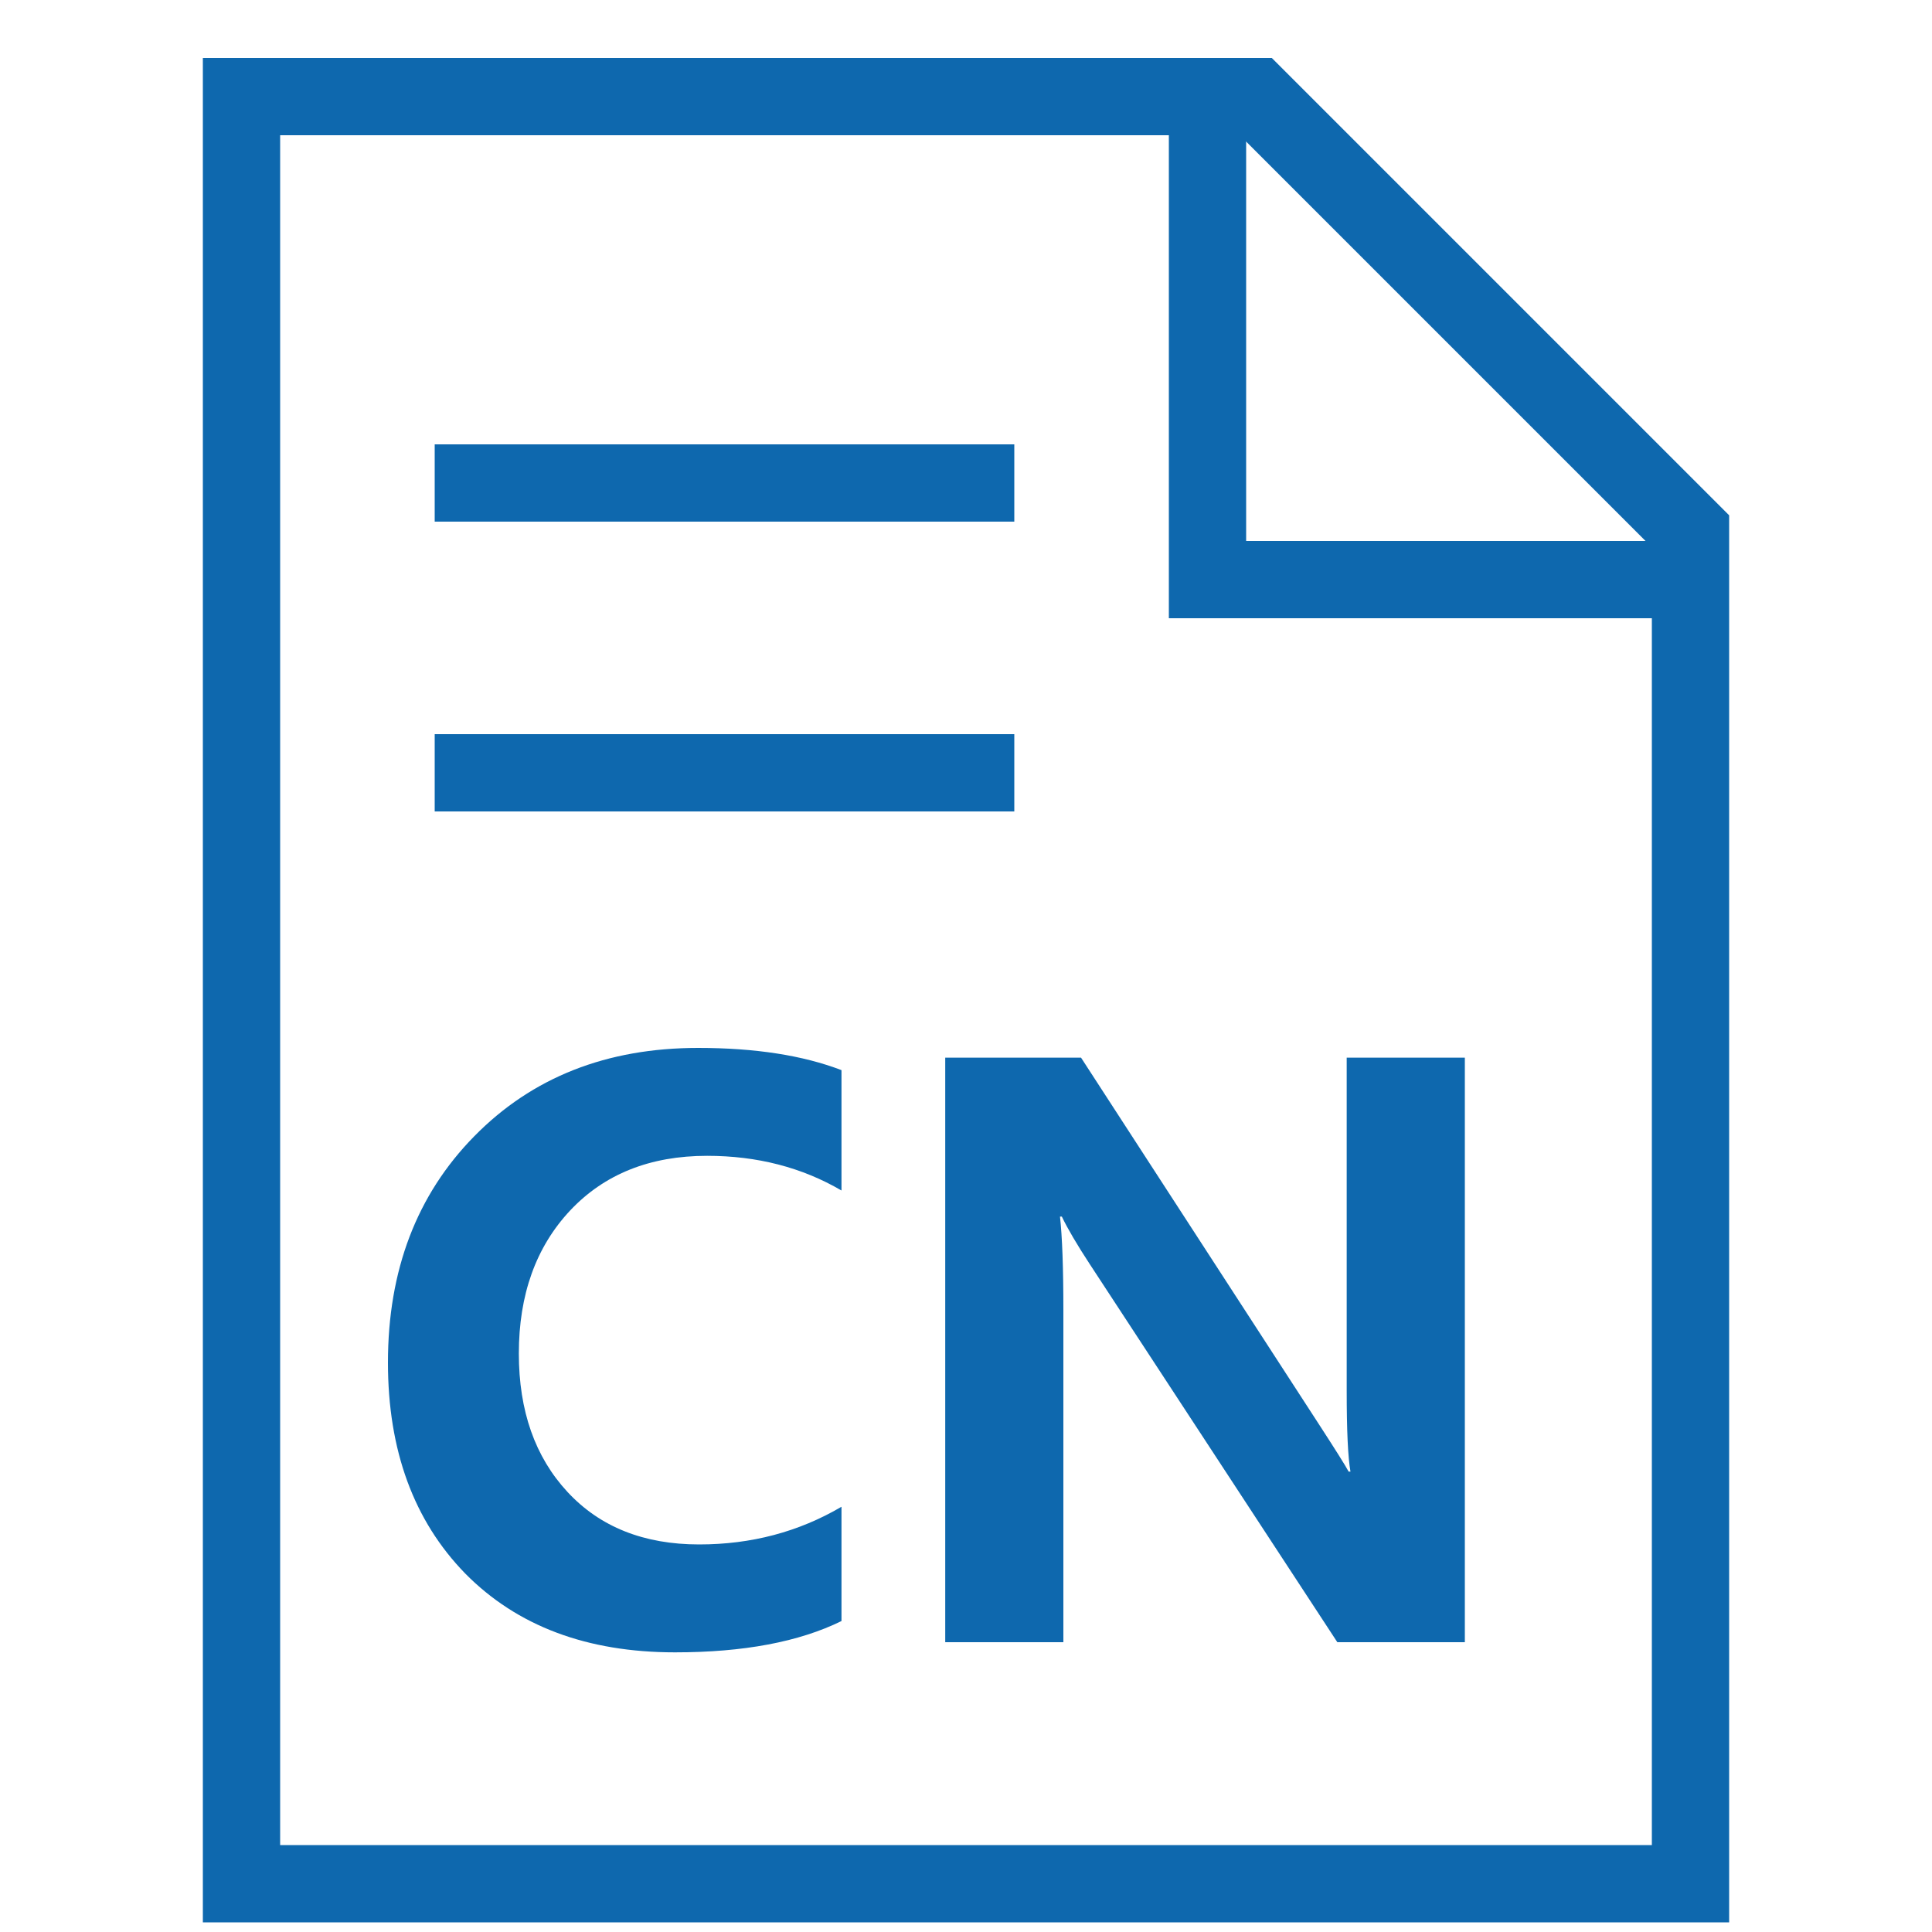
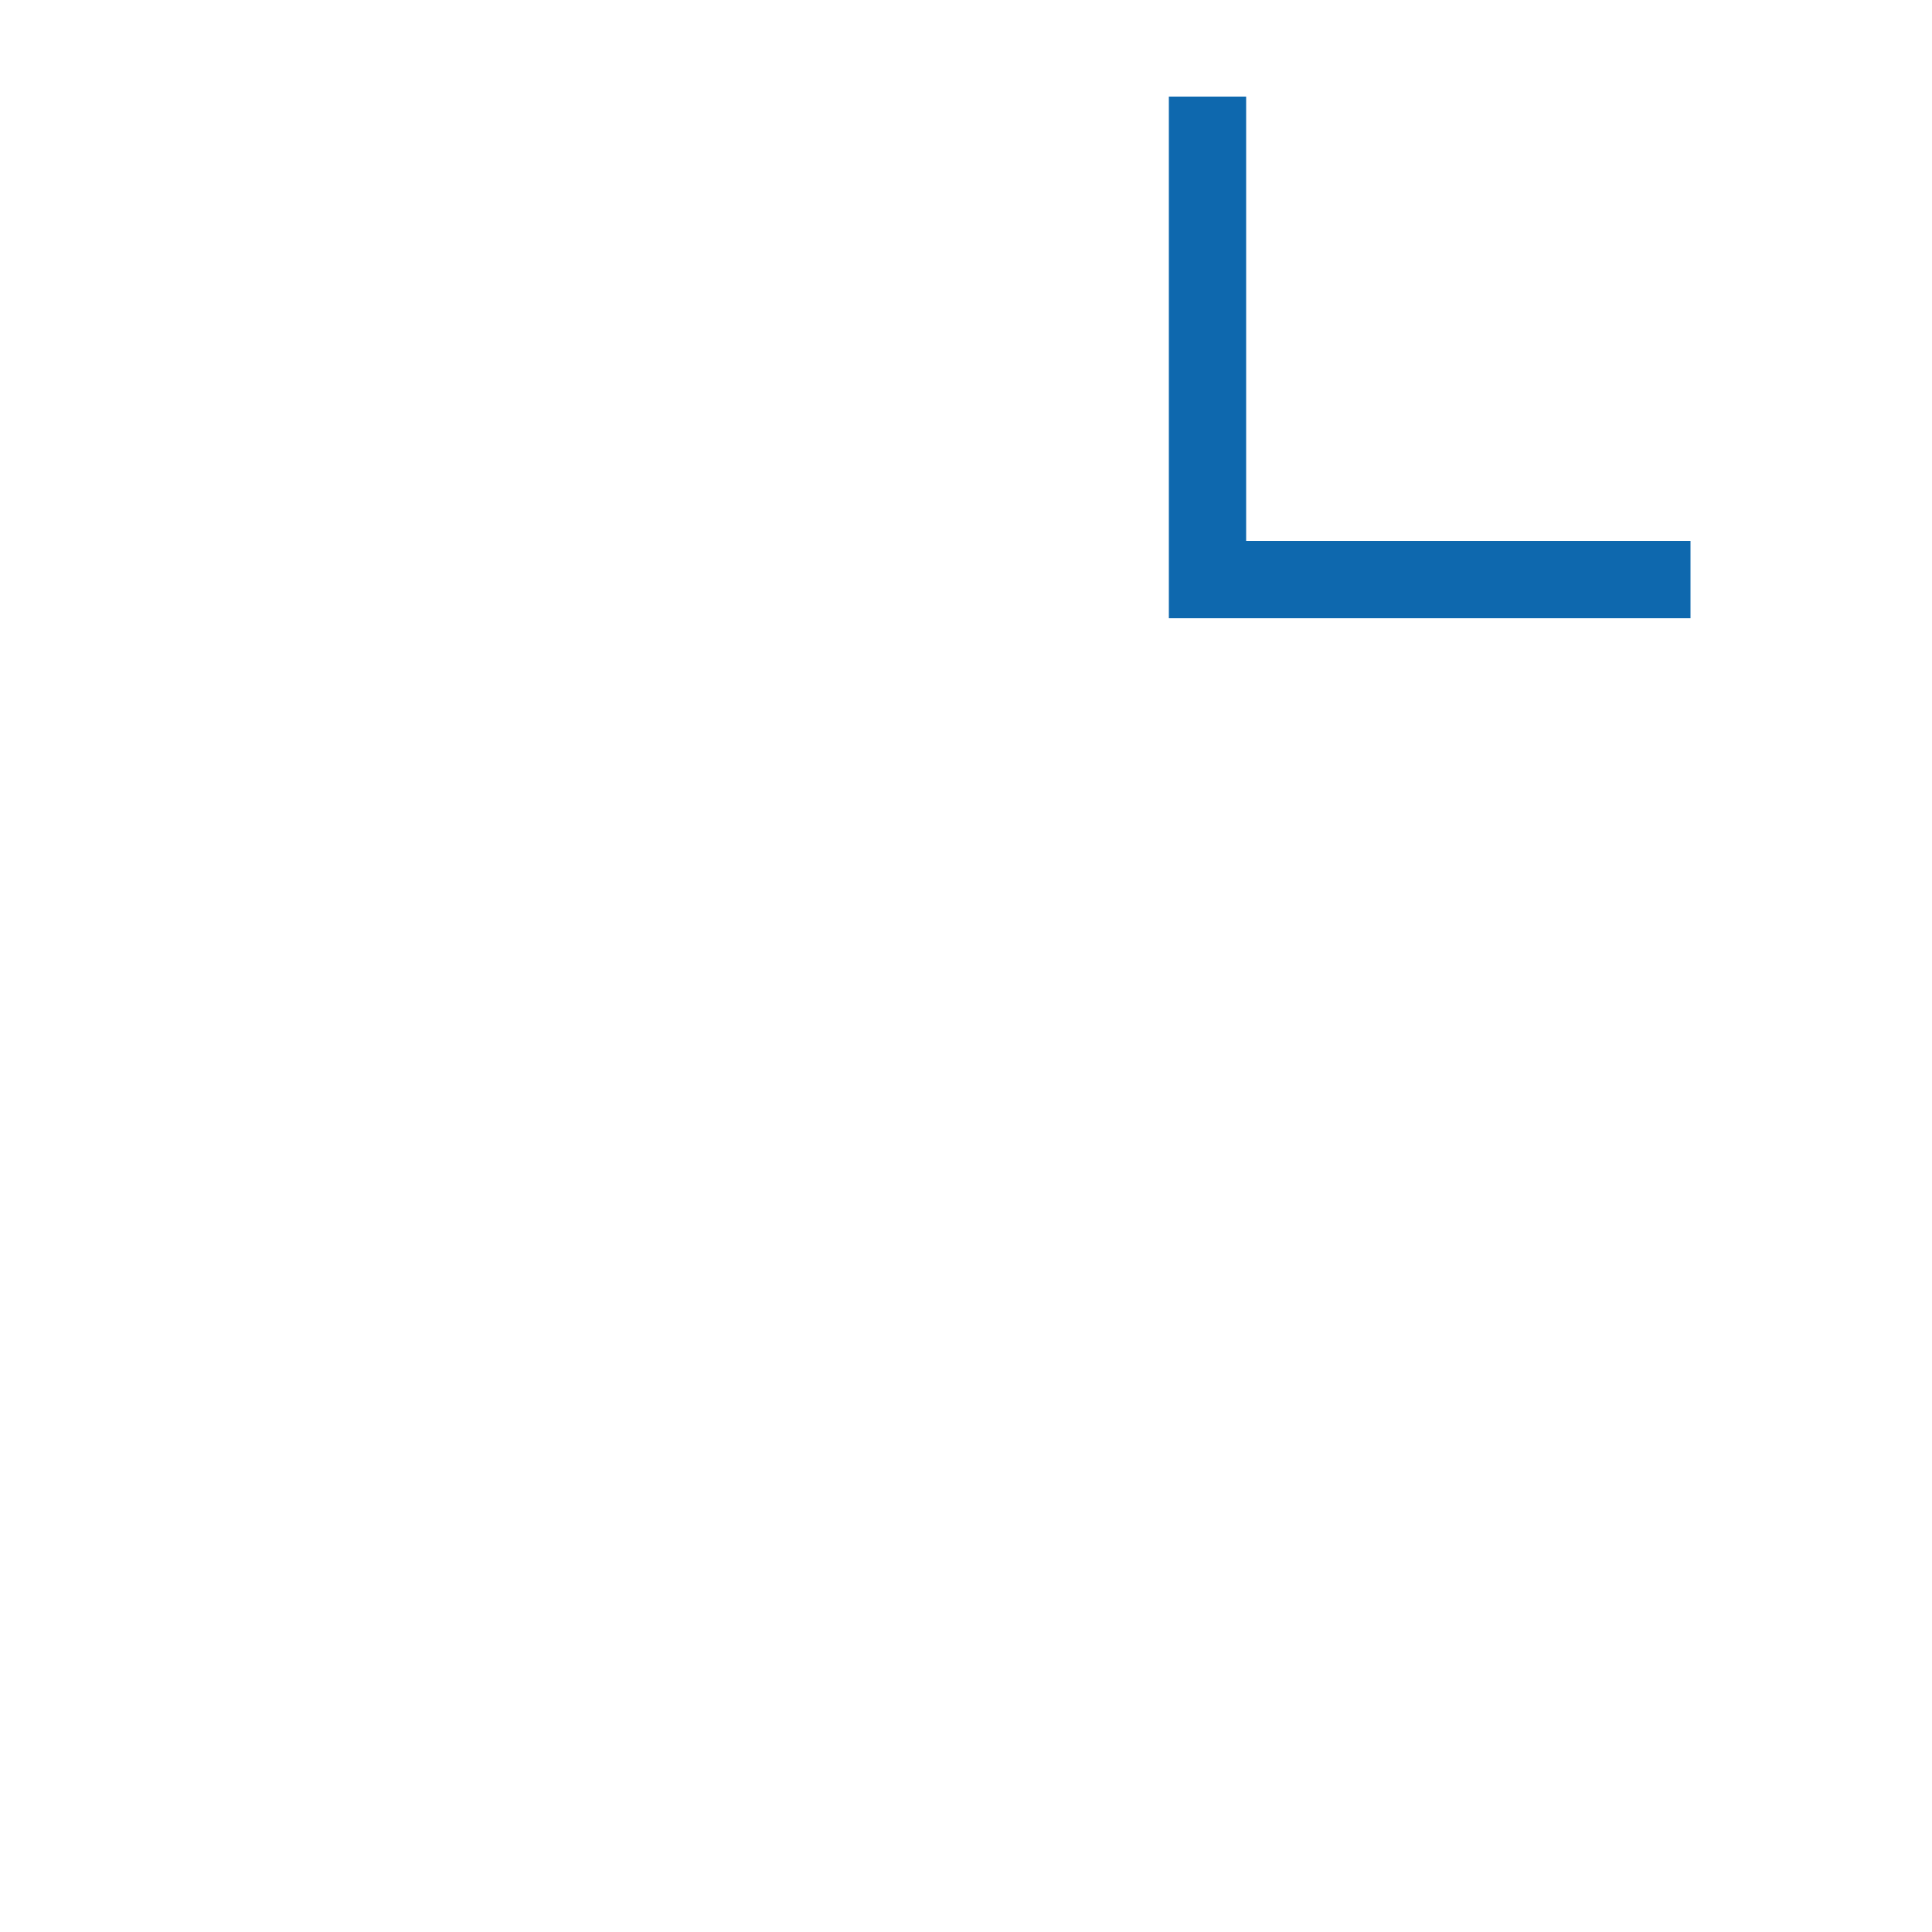
<svg xmlns="http://www.w3.org/2000/svg" width="20" height="20" viewBox="0 0 20 20" fill="none">
-   <path d="M2.5 19.5V1H13L17.5 5.5V19.5H2.5Z" stroke="#0E68AE" stroke-width="0.8" />
-   <path d="M8.711 16.781C8.271 16.997 7.697 17.105 6.988 17.105C6.077 17.105 5.353 16.833 4.816 16.289C4.283 15.742 4.016 15.014 4.016 14.105C4.016 13.15 4.314 12.368 4.91 11.762C5.509 11.152 6.281 10.848 7.227 10.848C7.818 10.848 8.312 10.925 8.711 11.078V12.324C8.302 12.085 7.839 11.965 7.32 11.965C6.729 11.965 6.257 12.154 5.902 12.531C5.548 12.909 5.371 13.402 5.371 14.012C5.371 14.605 5.539 15.083 5.875 15.445C6.211 15.807 6.665 15.988 7.238 15.988C7.777 15.988 8.268 15.858 8.711 15.598V16.781ZM15.164 17H13.844L11.281 13.086C11.148 12.883 11.052 12.719 10.992 12.594H10.973C10.996 12.802 11.008 13.124 11.008 13.559V17H9.785V10.949H11.191L13.66 14.754C13.824 15.007 13.925 15.167 13.961 15.234H13.98C13.954 15.088 13.941 14.81 13.941 14.398V10.949H15.164V17Z" fill="#0E68AE" />
  <path d="M12.5 1V6H17.5" stroke="#0E68AE" stroke-width="0.8" />
-   <path d="M4.5 5H10.5" stroke="#0E68AE" stroke-width="0.8" />
-   <path d="M4.5 8H10.5" stroke="#0E68AE" stroke-width="0.8" />
</svg>